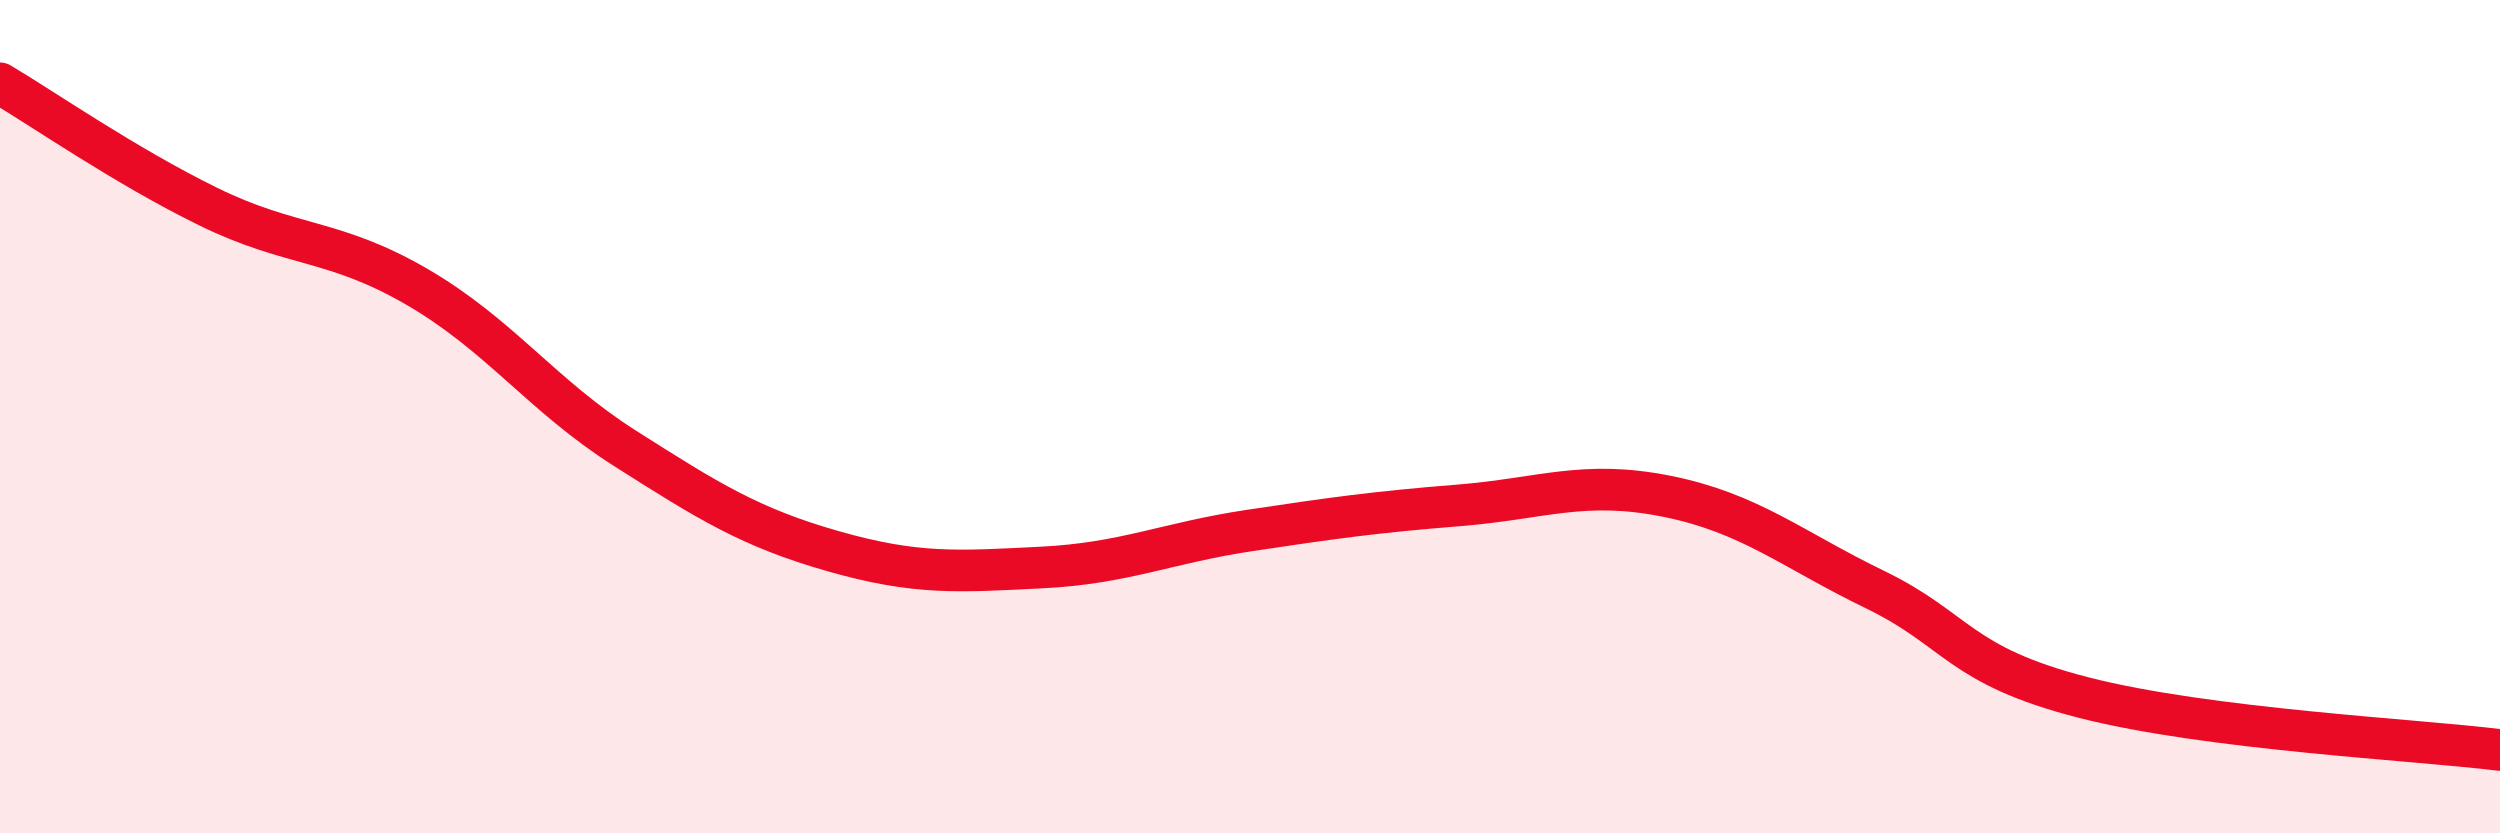
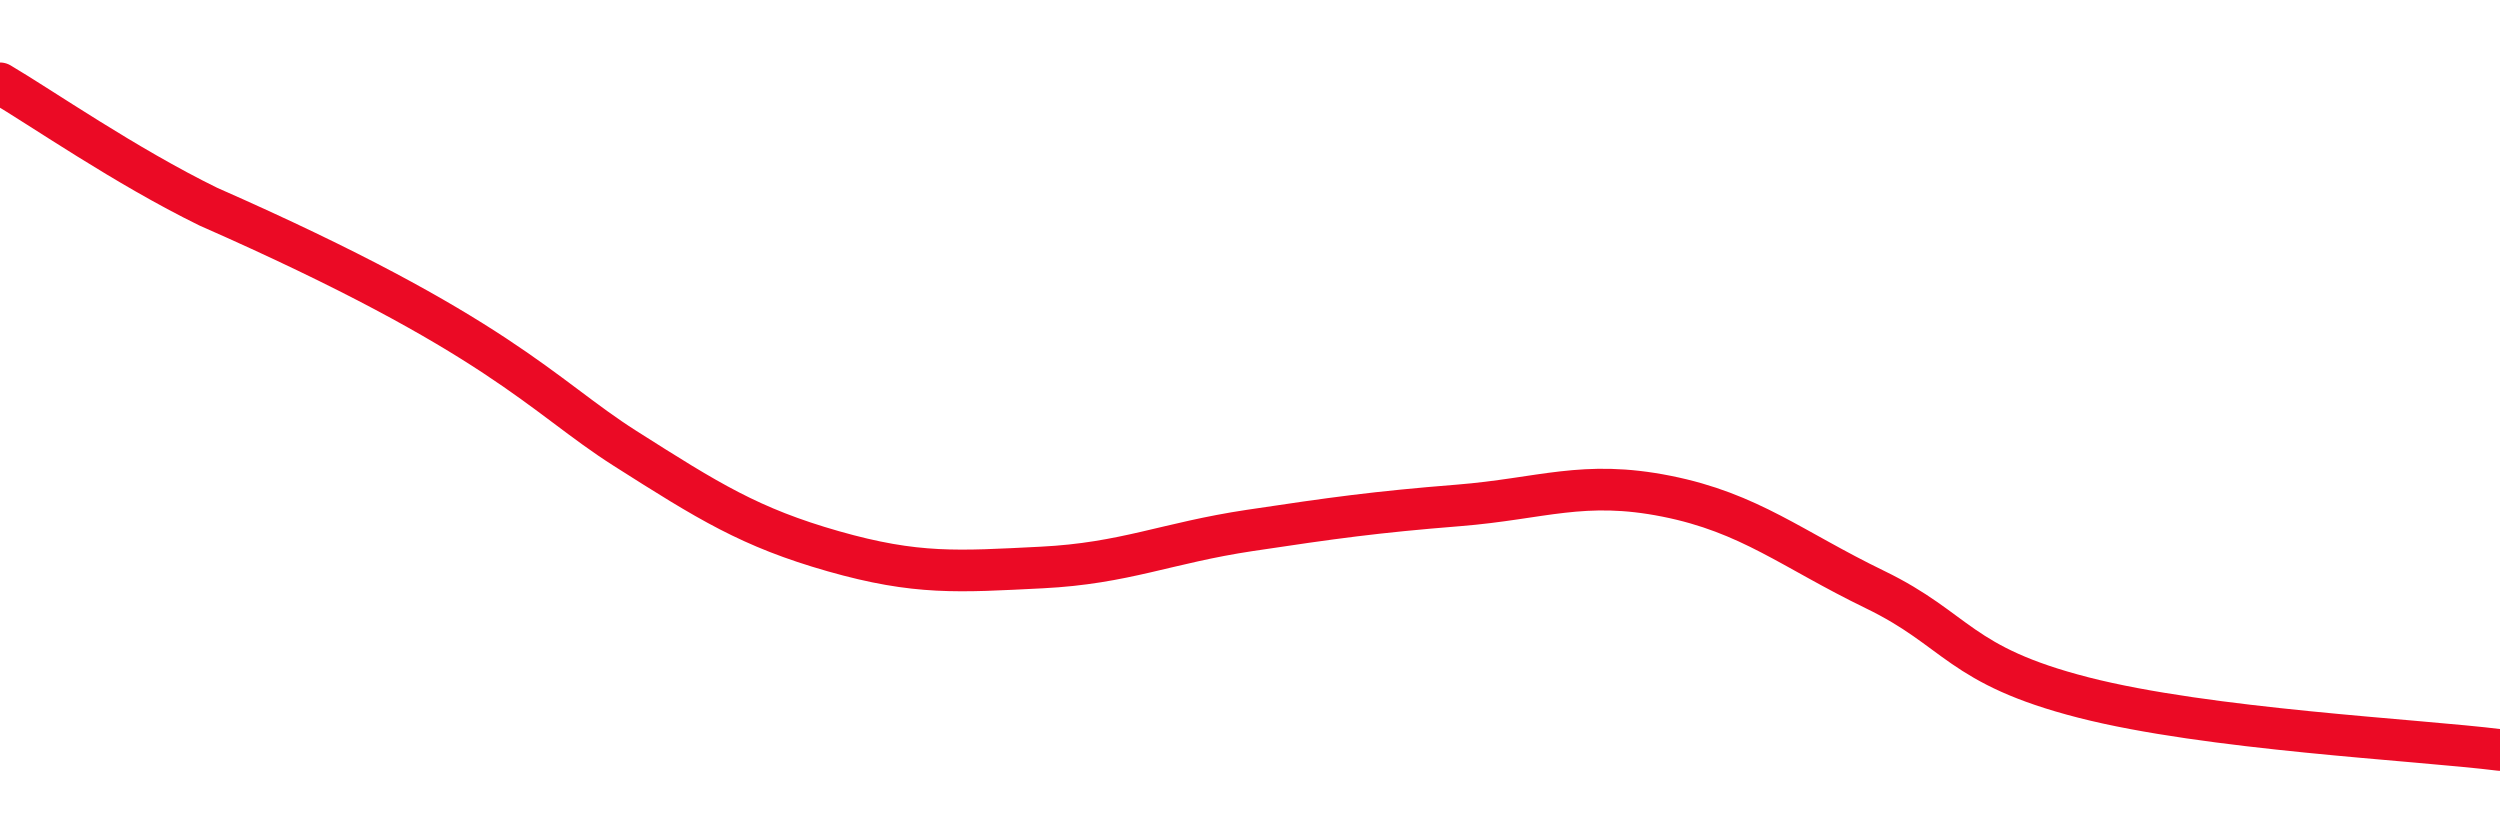
<svg xmlns="http://www.w3.org/2000/svg" width="60" height="20" viewBox="0 0 60 20">
-   <path d="M 0,2 C 1,2.59 3,3.98 5,4.96 C 7,5.94 8,5.72 10,6.88 C 12,8.04 13,9.49 15,10.76 C 17,12.03 18,12.66 20,13.23 C 22,13.8 23,13.72 25,13.62 C 27,13.52 28,13.03 30,12.73 C 32,12.43 33,12.29 35,12.13 C 37,11.97 38,11.51 40,11.91 C 42,12.31 43,13.18 45,14.15 C 47,15.12 47,15.97 50,16.74 C 53,17.51 58,17.75 60,18L60 20L0 20Z" fill="#EB0A25" opacity="0.1" stroke-linecap="round" stroke-linejoin="round" />
-   <path d="M 0,2 C 1,2.59 3,3.98 5,4.96 C 7,5.94 8,5.72 10,6.88 C 12,8.04 13,9.49 15,10.76 C 17,12.03 18,12.66 20,13.23 C 22,13.8 23,13.72 25,13.62 C 27,13.52 28,13.03 30,12.73 C 32,12.43 33,12.29 35,12.13 C 37,11.97 38,11.51 40,11.91 C 42,12.31 43,13.18 45,14.15 C 47,15.12 47,15.97 50,16.74 C 53,17.51 58,17.75 60,18" stroke="#EB0A25" stroke-width="1" fill="none" stroke-linecap="round" stroke-linejoin="round" />
+   <path d="M 0,2 C 1,2.59 3,3.98 5,4.96 C 12,8.04 13,9.49 15,10.76 C 17,12.03 18,12.66 20,13.23 C 22,13.8 23,13.72 25,13.62 C 27,13.52 28,13.03 30,12.73 C 32,12.43 33,12.29 35,12.13 C 37,11.97 38,11.51 40,11.91 C 42,12.31 43,13.18 45,14.15 C 47,15.12 47,15.97 50,16.74 C 53,17.51 58,17.75 60,18" stroke="#EB0A25" stroke-width="1" fill="none" stroke-linecap="round" stroke-linejoin="round" />
</svg>